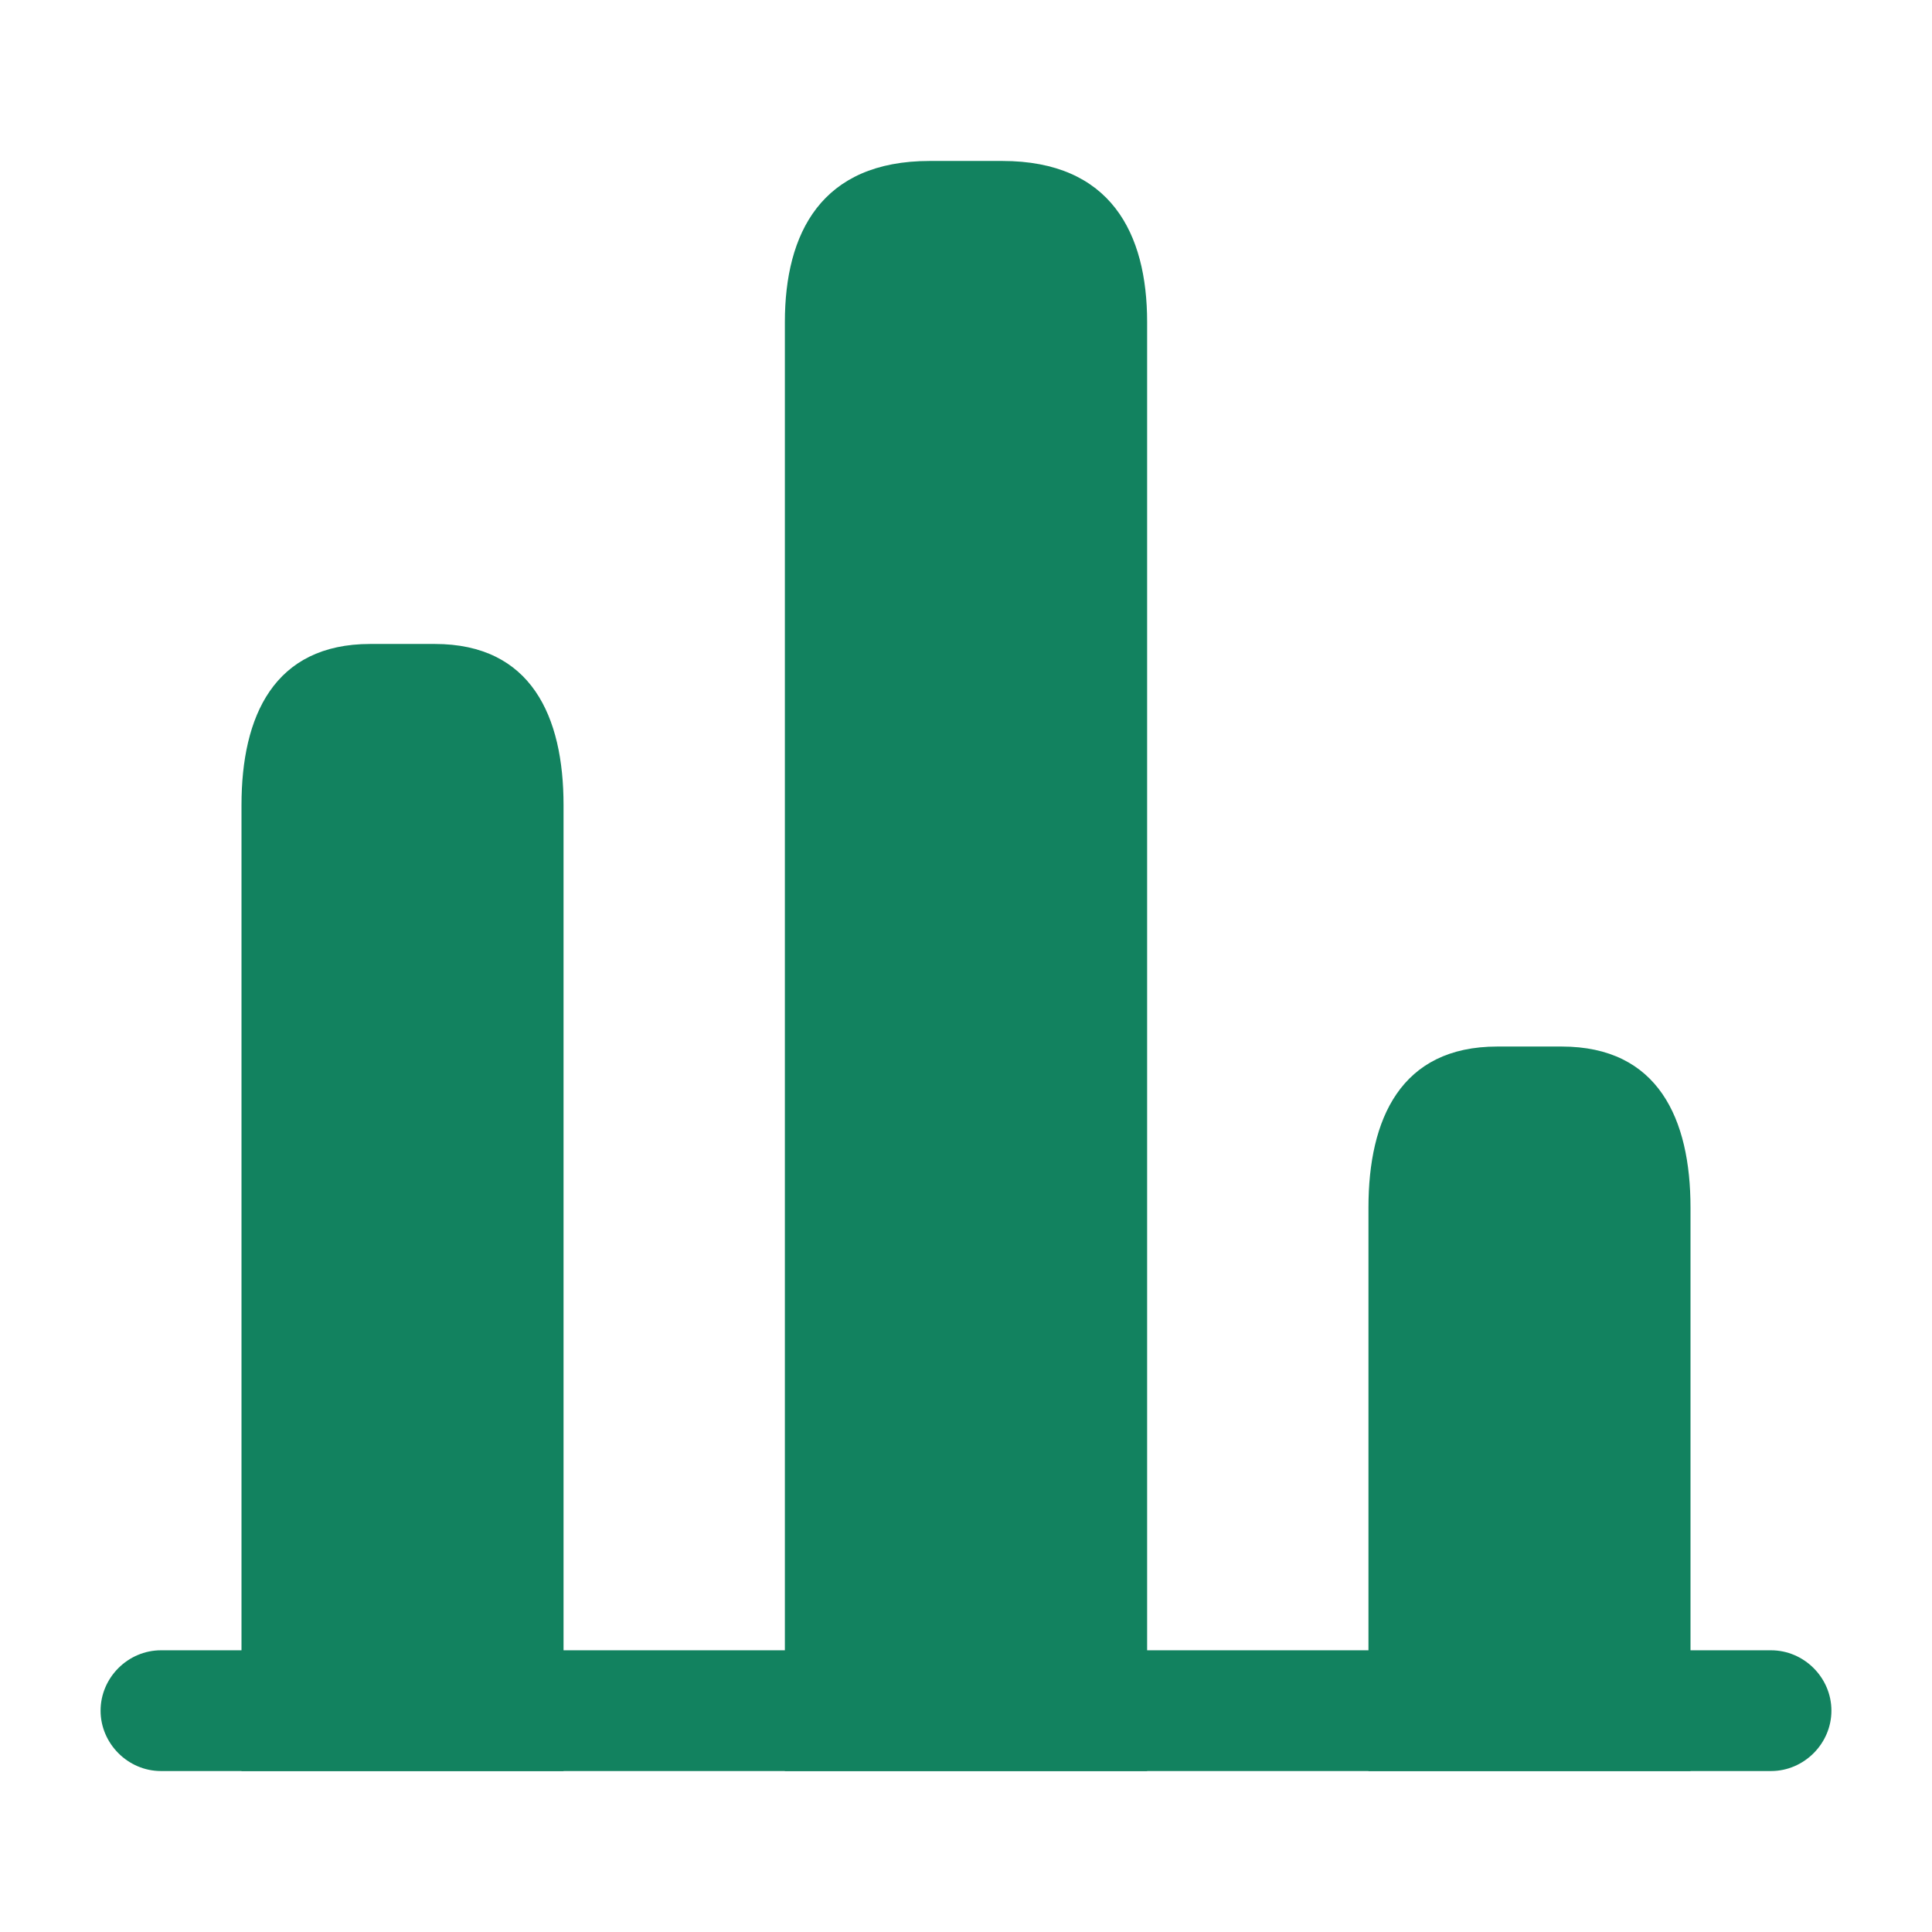
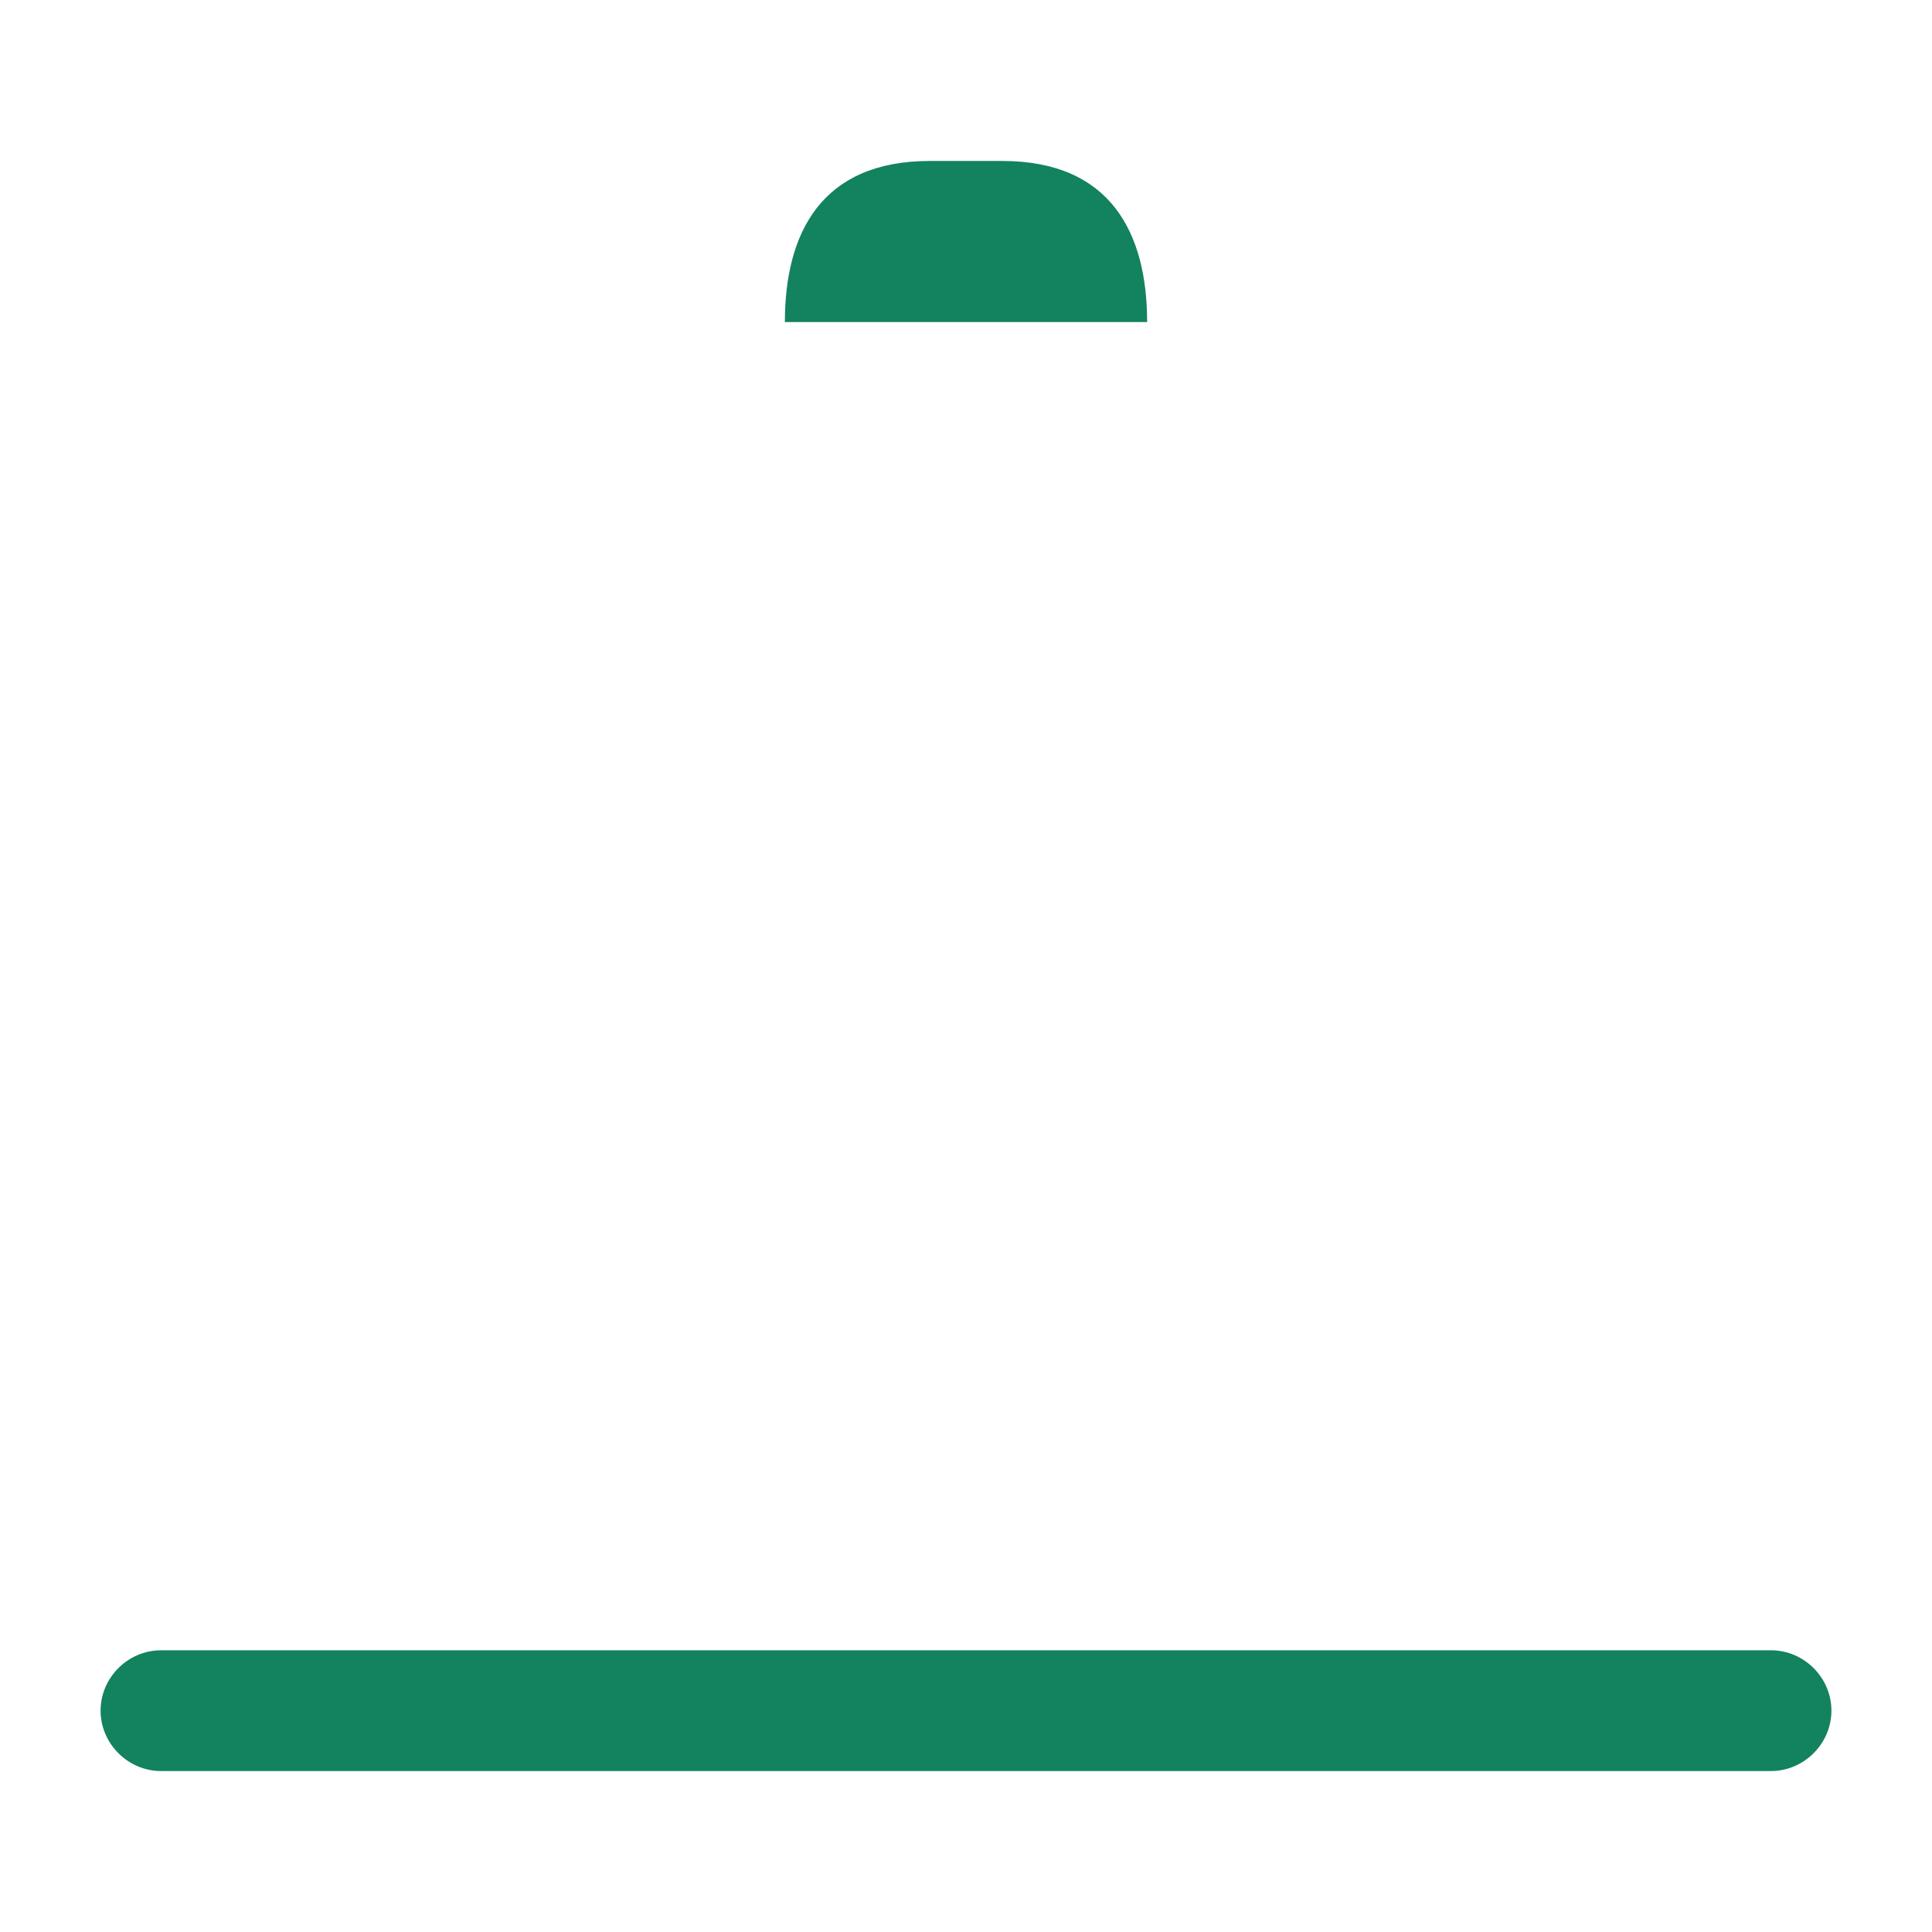
<svg xmlns="http://www.w3.org/2000/svg" width="16" height="16" viewBox="0 0 16 16" fill="none">
  <path d="M14.667 14.667H1.333C1.06 14.667 0.833 14.44 0.833 14.167C0.833 13.893 1.06 13.667 1.333 13.667H14.667C14.94 13.667 15.167 13.893 15.167 14.167C15.167 14.44 14.94 14.667 14.667 14.667Z" fill="#12825F" />
-   <path d="M6.5 2.667V14.667H9.5V2.667C9.5 1.933 9.2 1.333 8.3 1.333H7.7C6.8 1.333 6.5 1.933 6.5 2.667Z" fill="#12825F" />
-   <path d="M2 6.667V14.667H4.667V6.667C4.667 5.933 4.4 5.333 3.6 5.333H3.067C2.267 5.333 2 5.933 2 6.667Z" fill="#12825F" />
-   <path d="M11.333 10V14.667H14V10C14 9.267 13.733 8.667 12.933 8.667H12.4C11.6 8.667 11.333 9.267 11.333 10Z" fill="#12825F" />
+   <path d="M6.5 2.667H9.5V2.667C9.5 1.933 9.2 1.333 8.3 1.333H7.7C6.8 1.333 6.5 1.933 6.5 2.667Z" fill="#12825F" />
</svg>